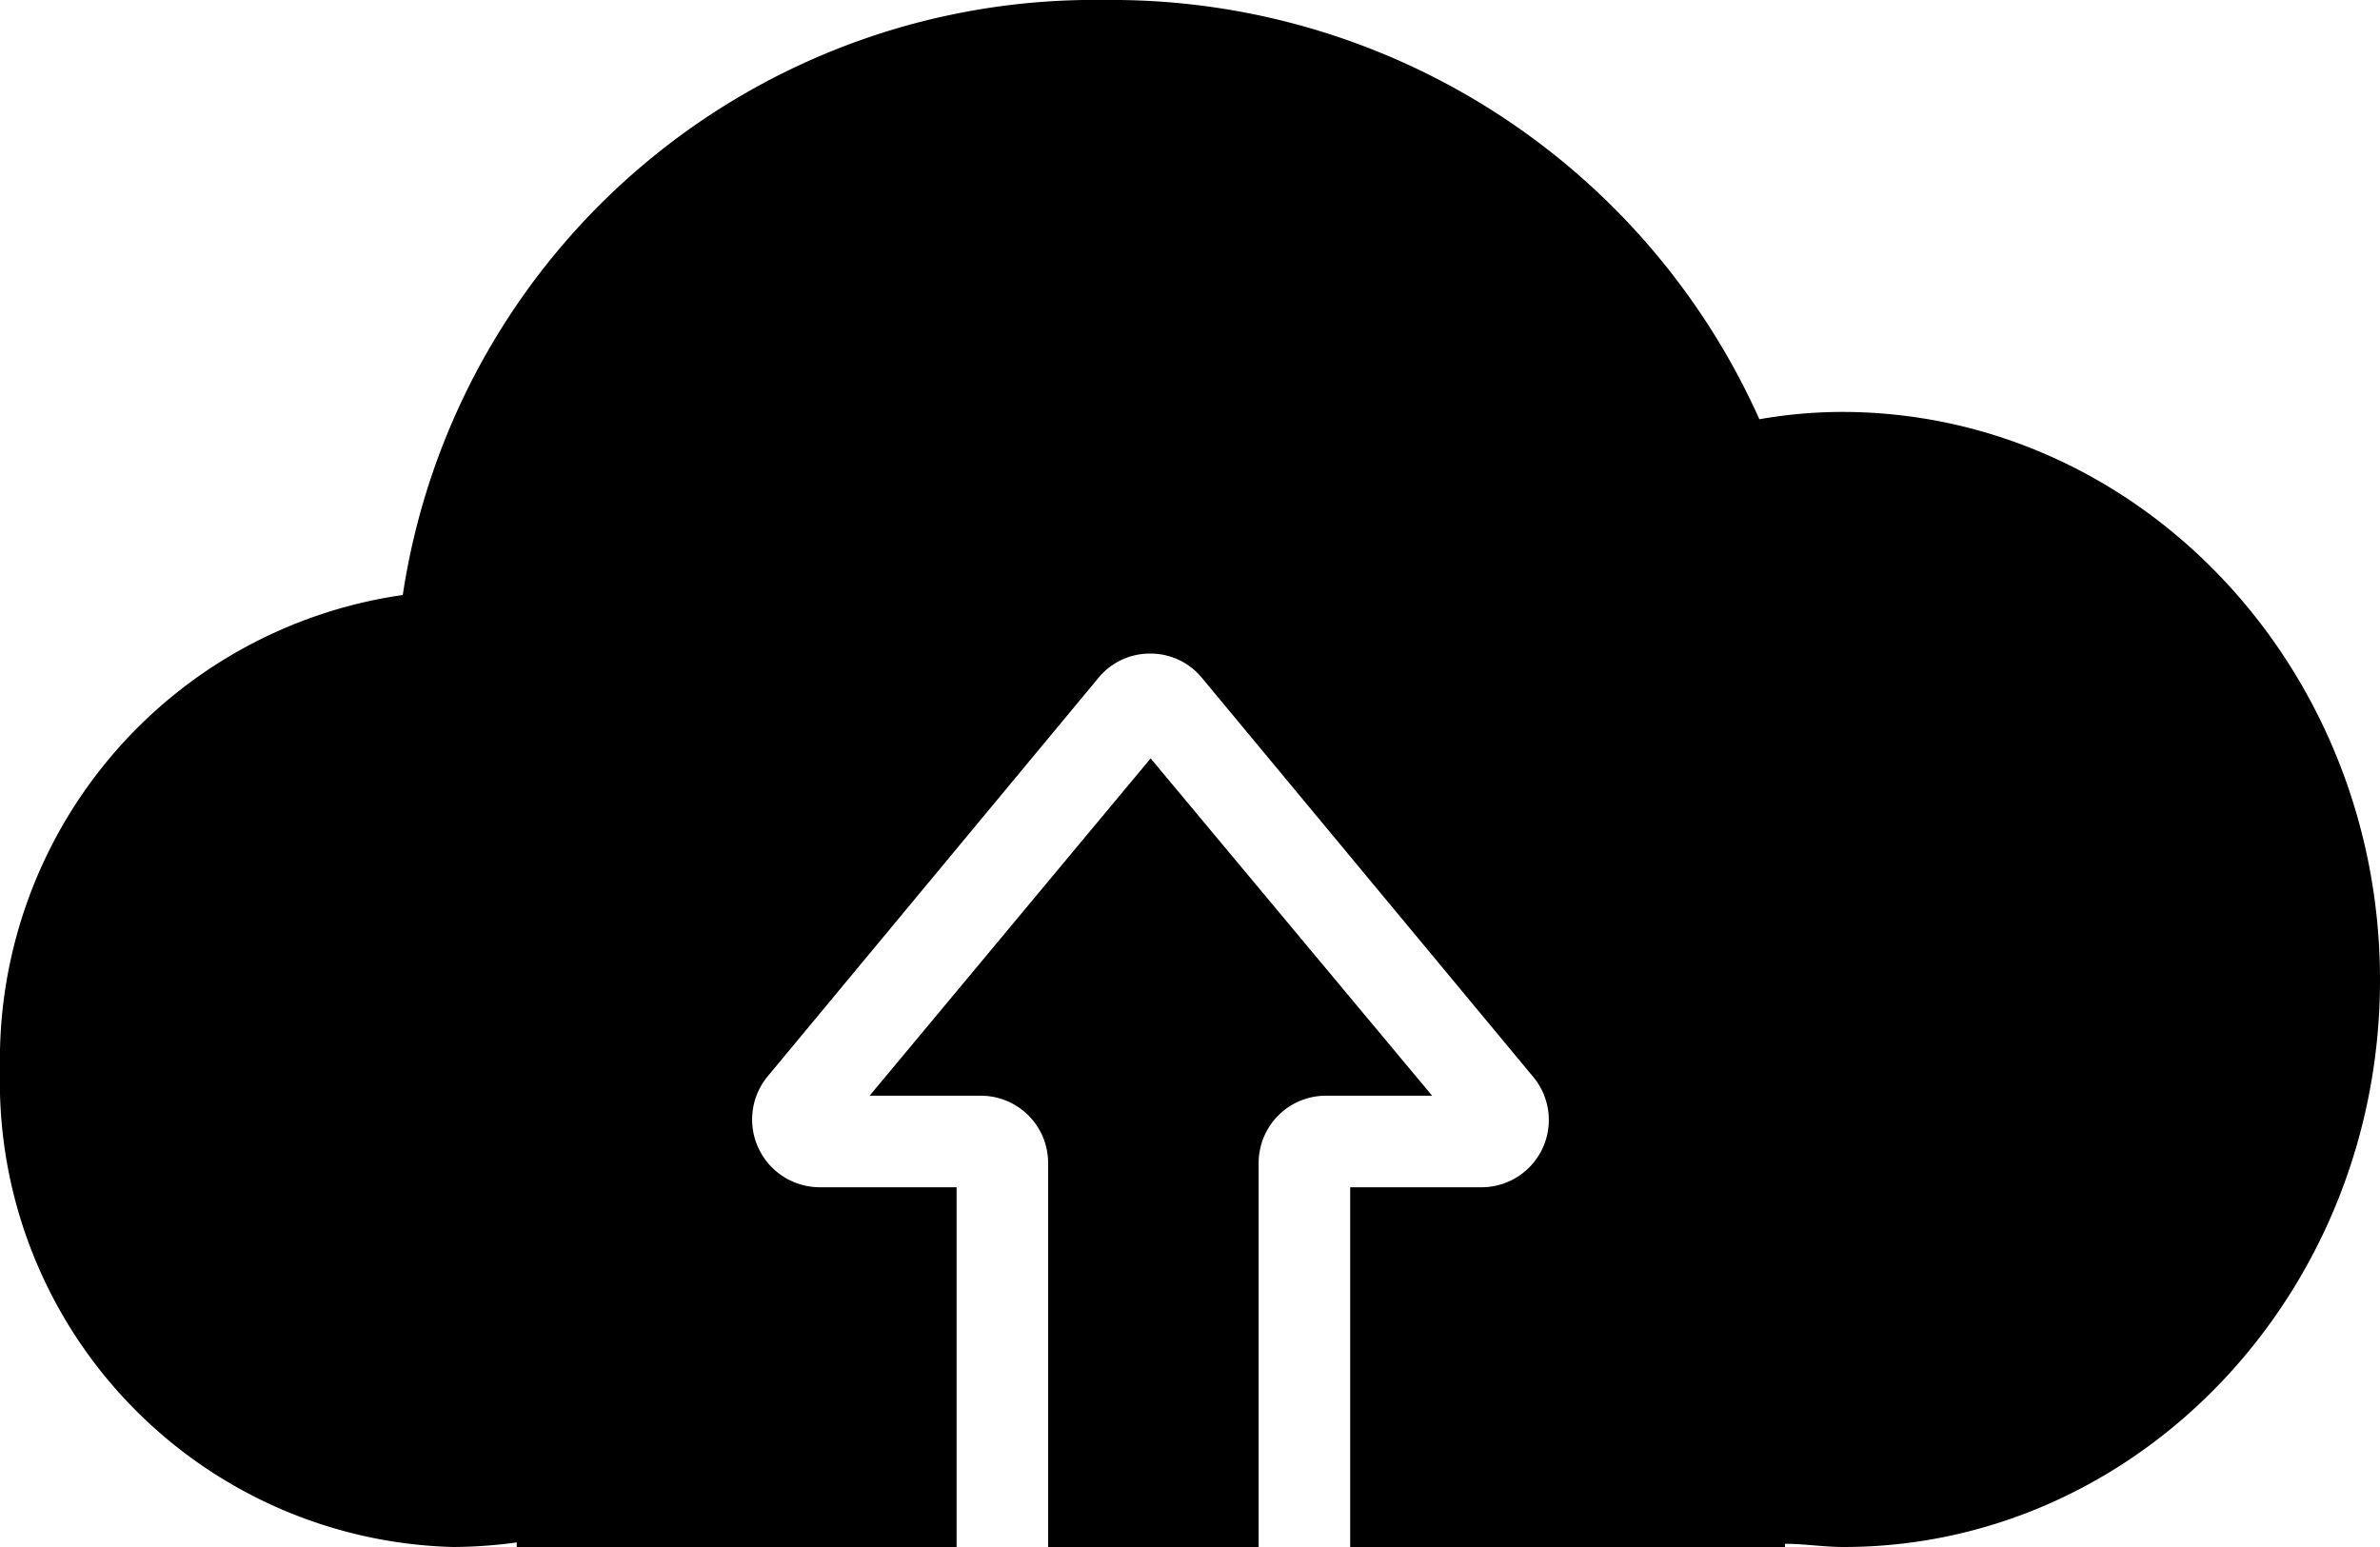
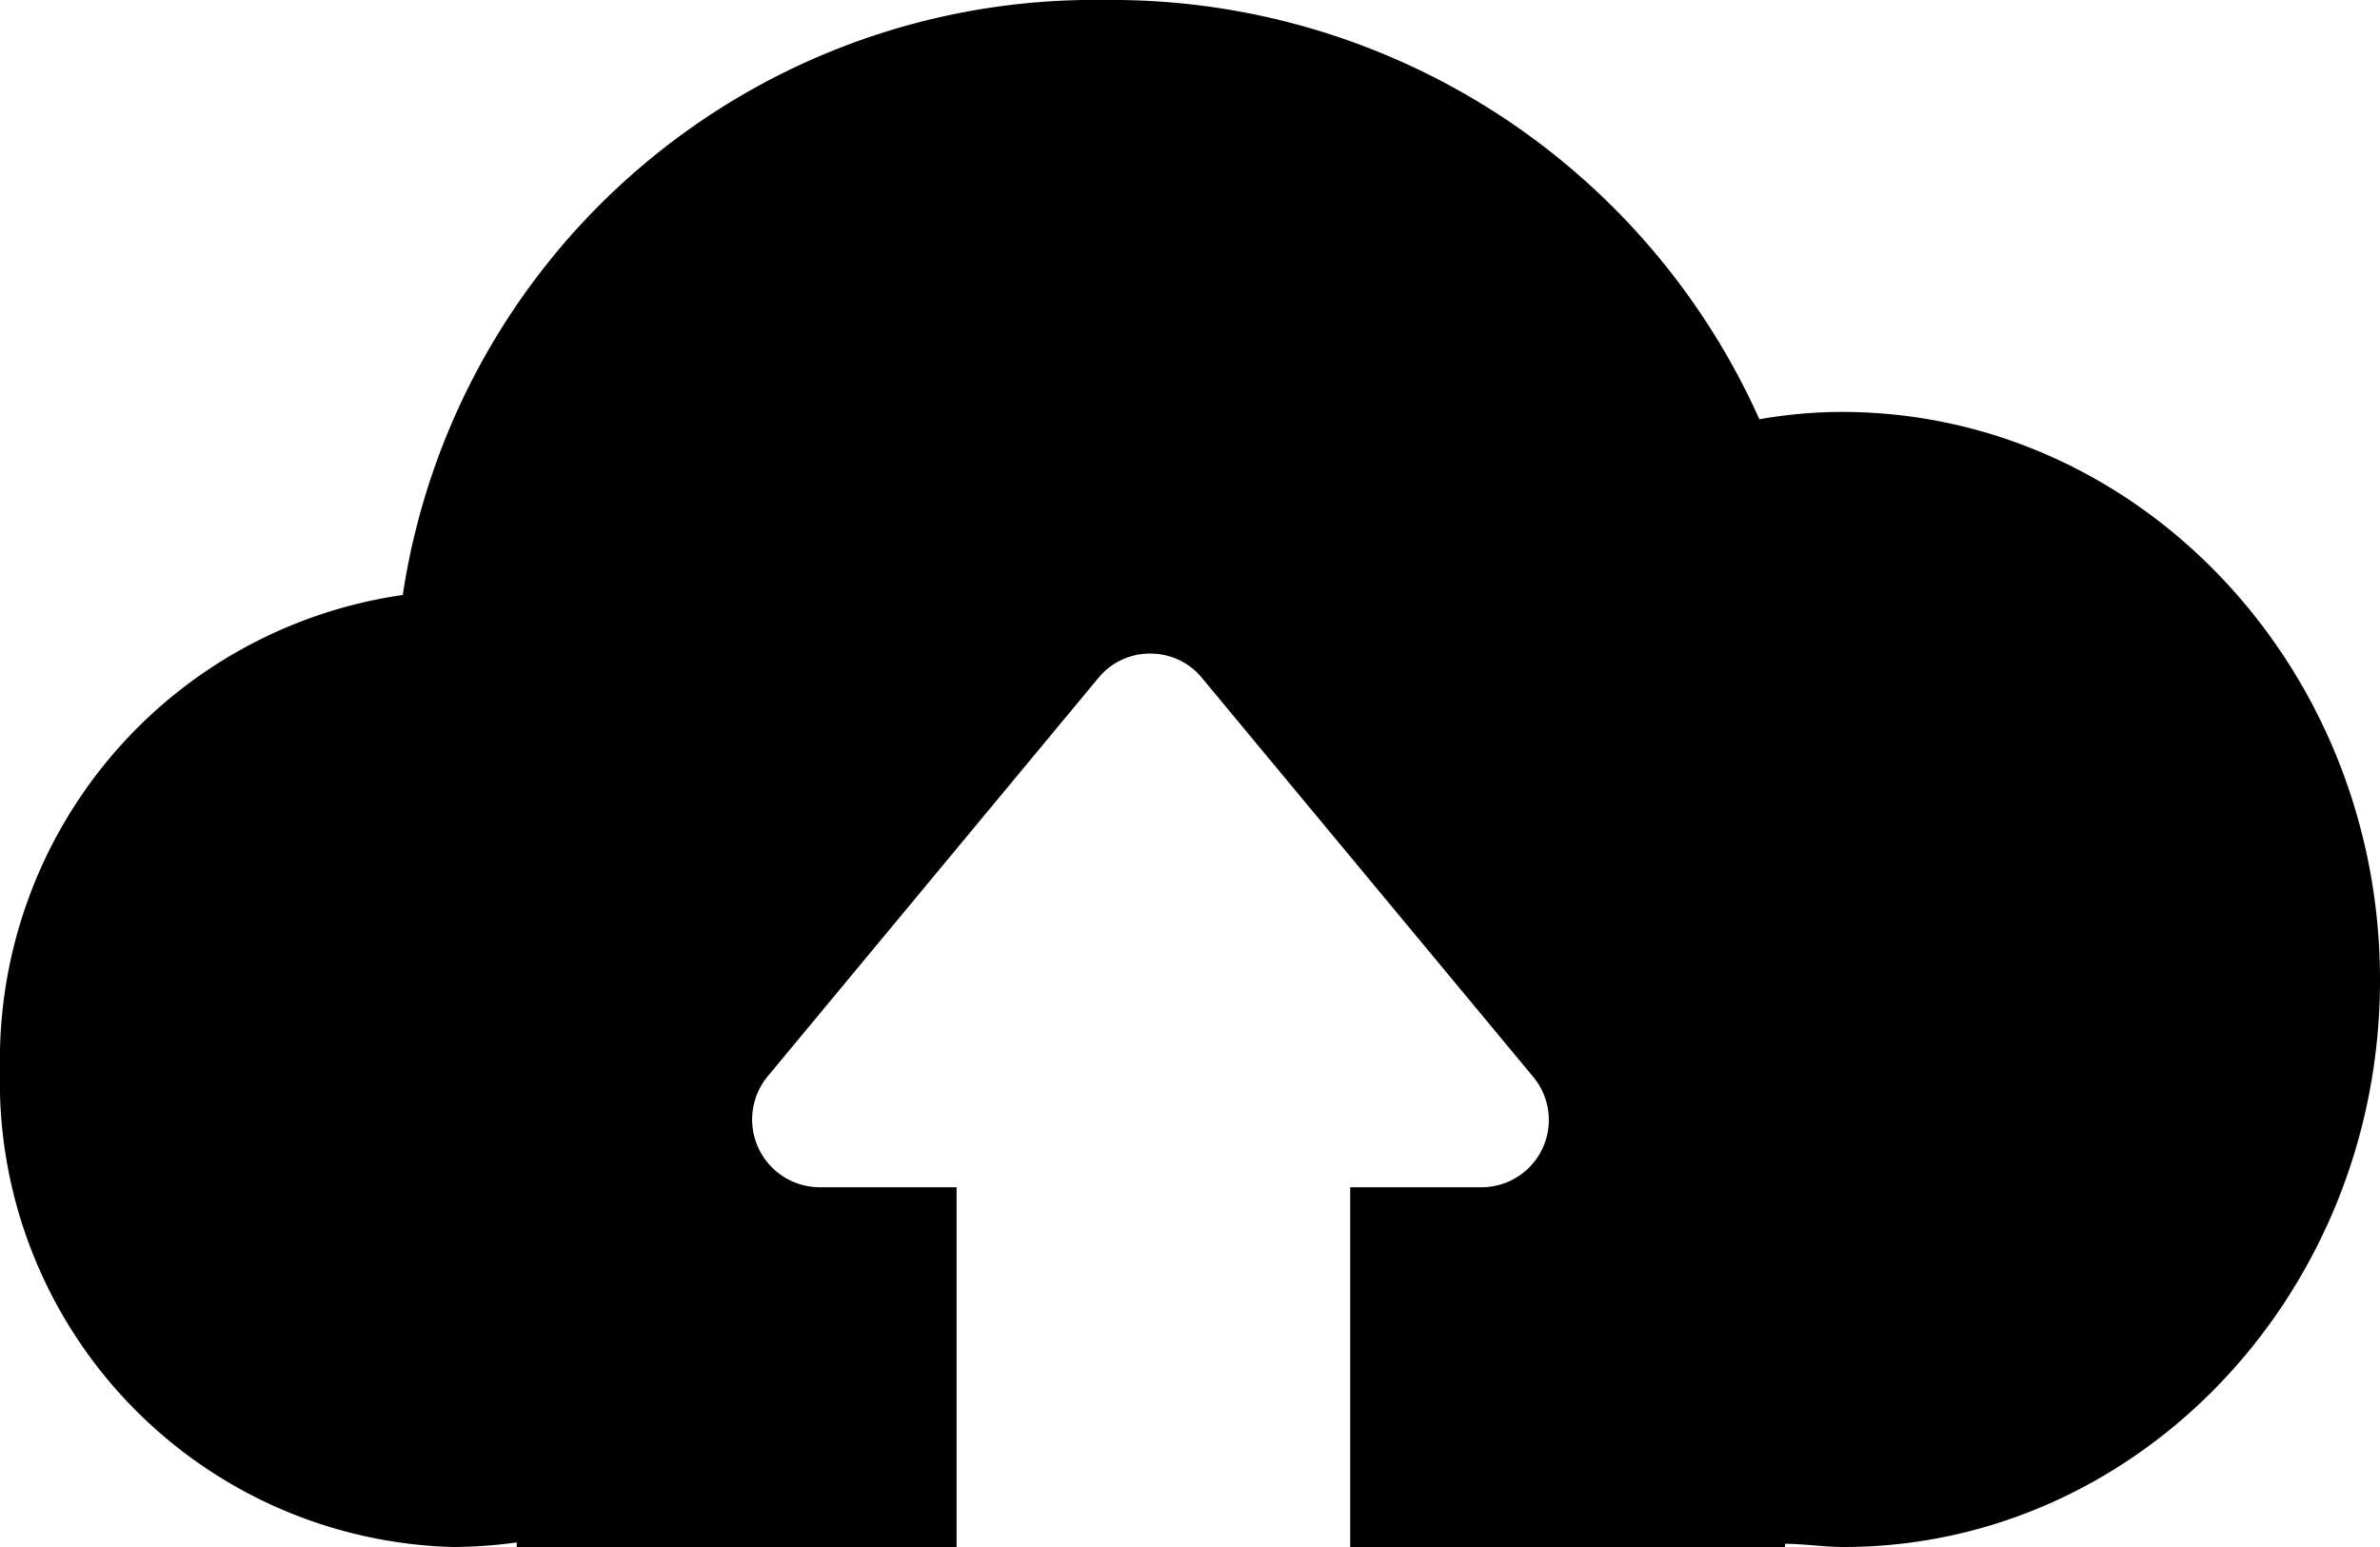
<svg xmlns="http://www.w3.org/2000/svg" viewBox="0 0 52 33.8">
  <title>upgrade</title>
  <g id="图层_2" data-name="图层 2">
    <g id="图层_1-2" data-name="图层 1">
-       <path d="M25.14,16.57,19,23.94h2.43a1.47,1.47,0,0,1,1.47,1.48V33.8h4.6V25.42A1.47,1.47,0,0,1,29,23.94h2.29Z" />
      <path d="M40.24,9a10.57,10.57,0,0,0-1.8.16A15.5,15.5,0,0,0,24.14,0,15.28,15.28,0,0,0,8.8,13,10.26,10.26,0,0,0,0,23.37,10.17,10.17,0,0,0,9.9,33.8a10.45,10.45,0,0,0,1.39-.1v.1H20.9V25.94h-3a1.48,1.48,0,0,1-1.13-2.42L24,14.81a1.45,1.45,0,0,1,1.13-.53h0a1.45,1.45,0,0,1,1.13.53l7.24,8.72a1.47,1.47,0,0,1-1.13,2.41H29.5V33.8H39v-.07c.42,0,.85.07,1.28.07C46.73,33.8,52,28.25,52,21.41S46.73,9,40.24,9Z" />
    </g>
  </g>
</svg>